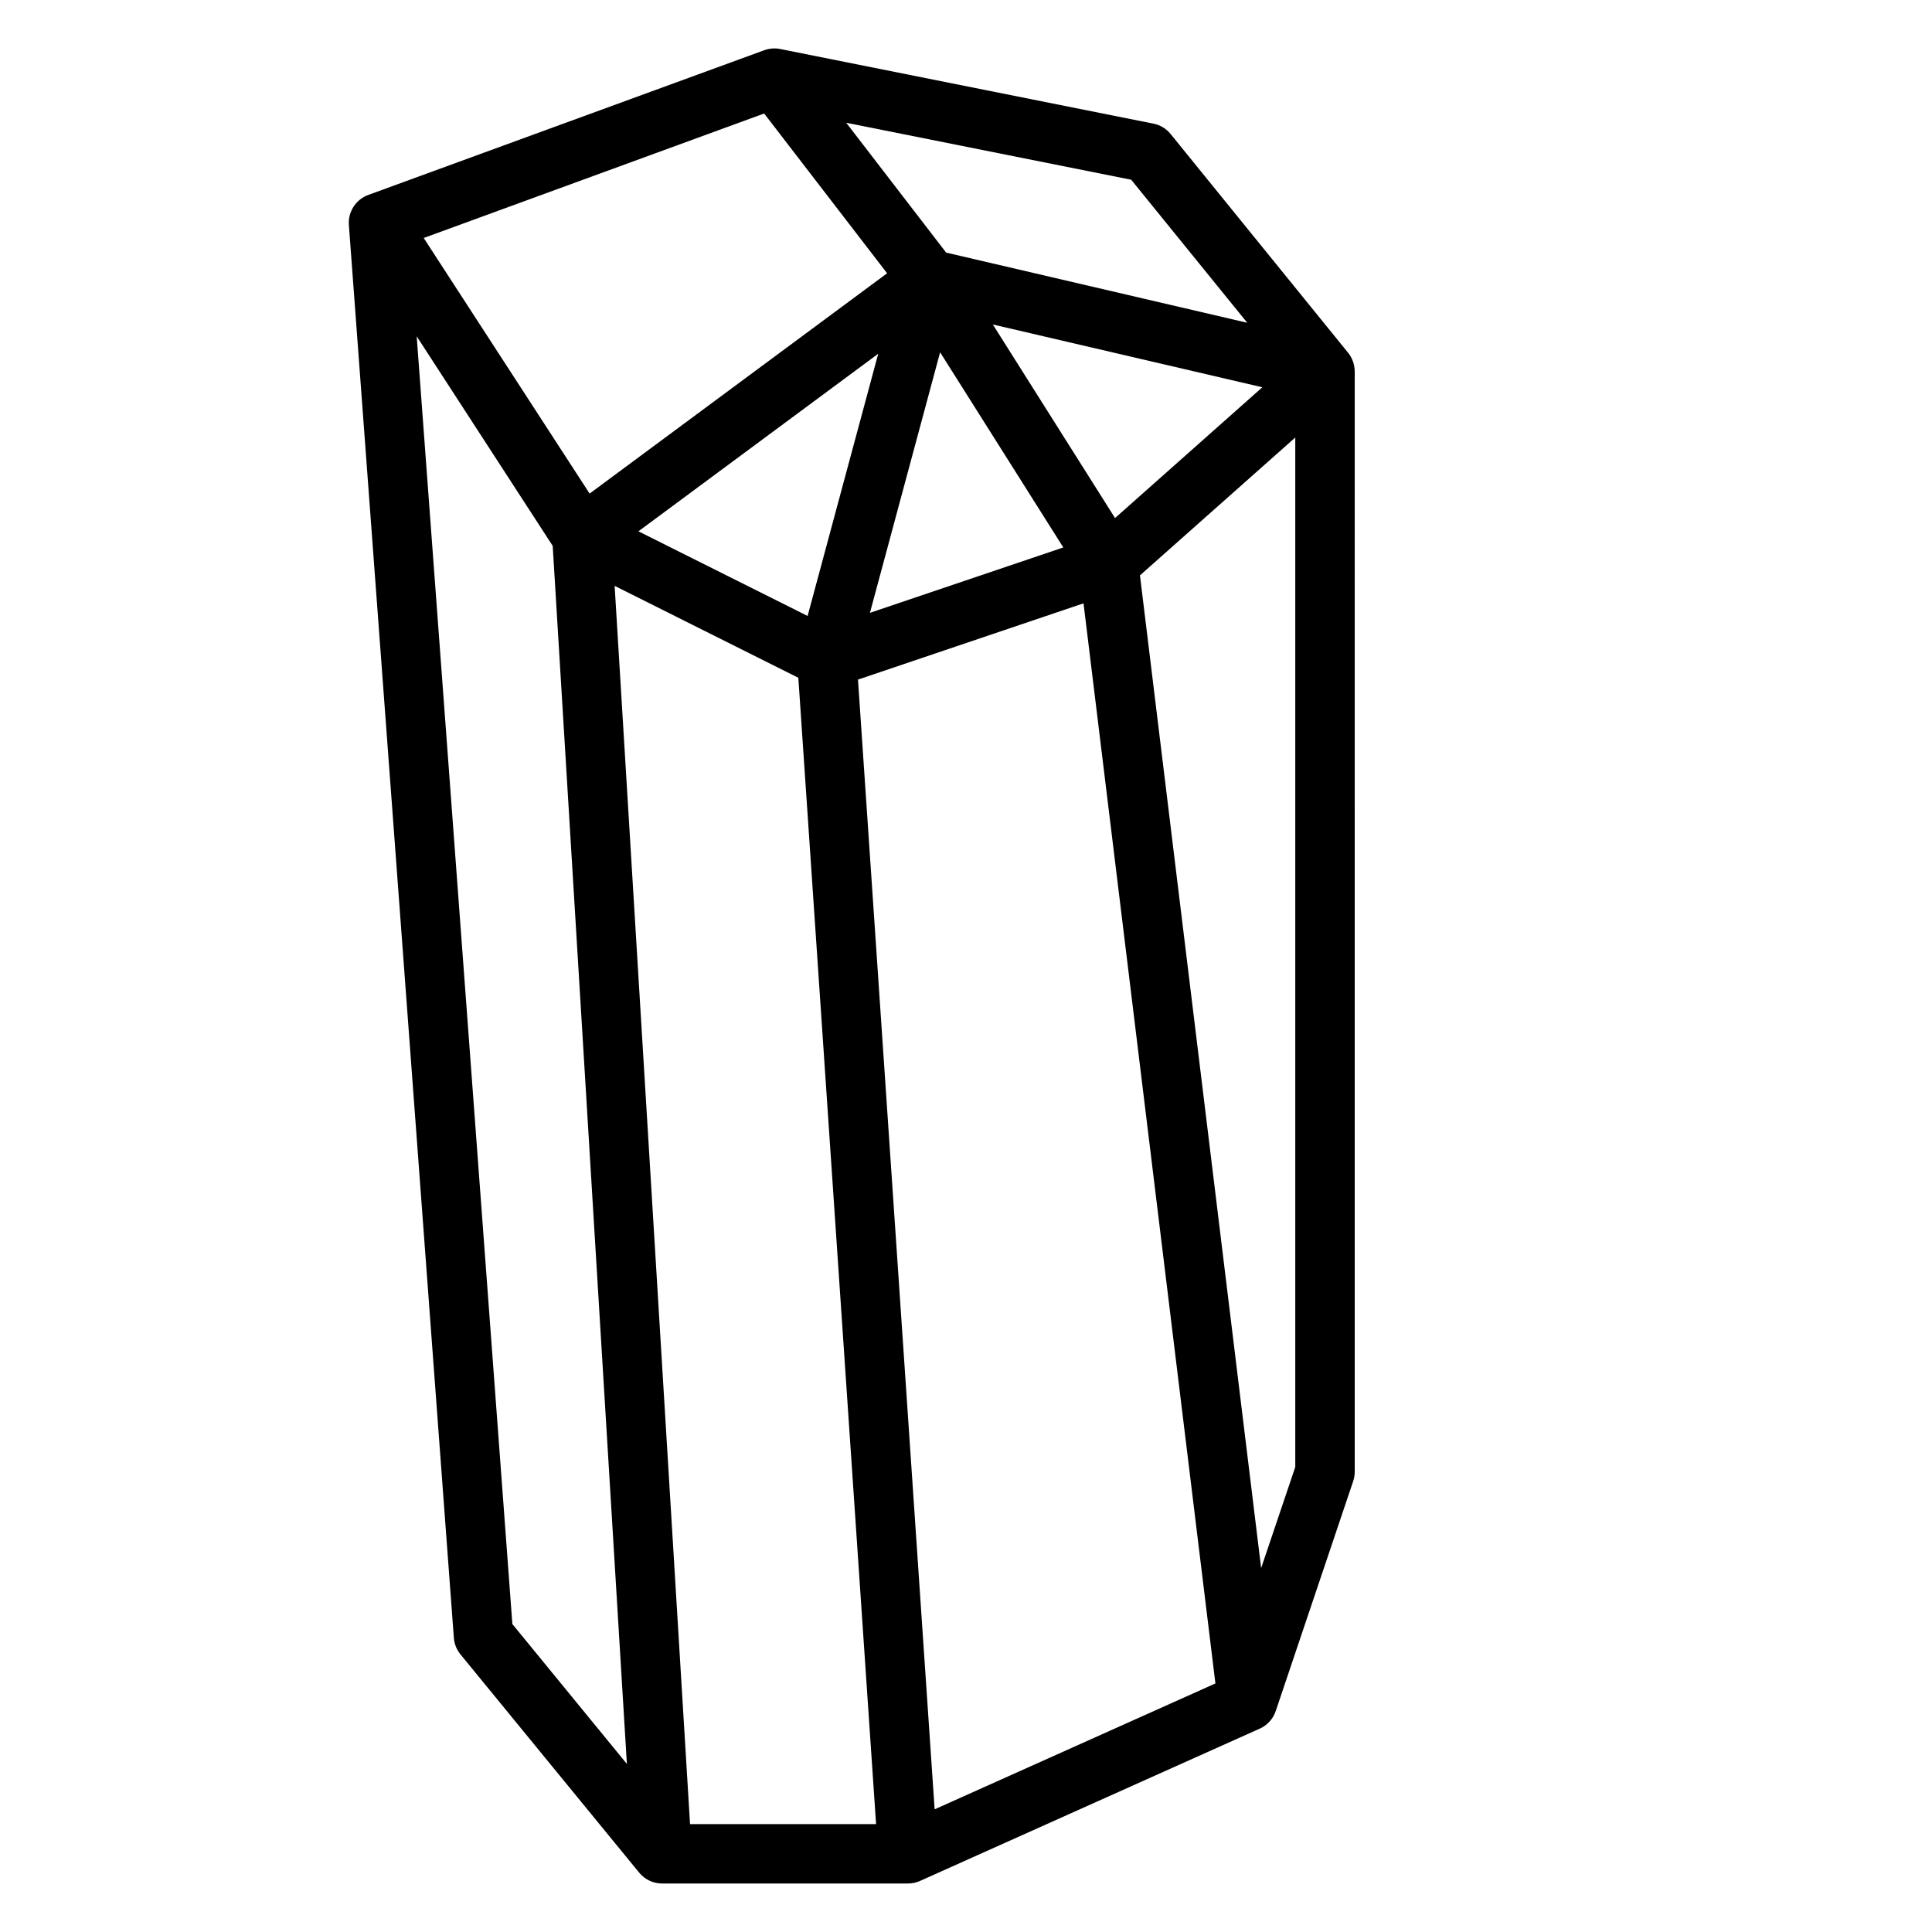
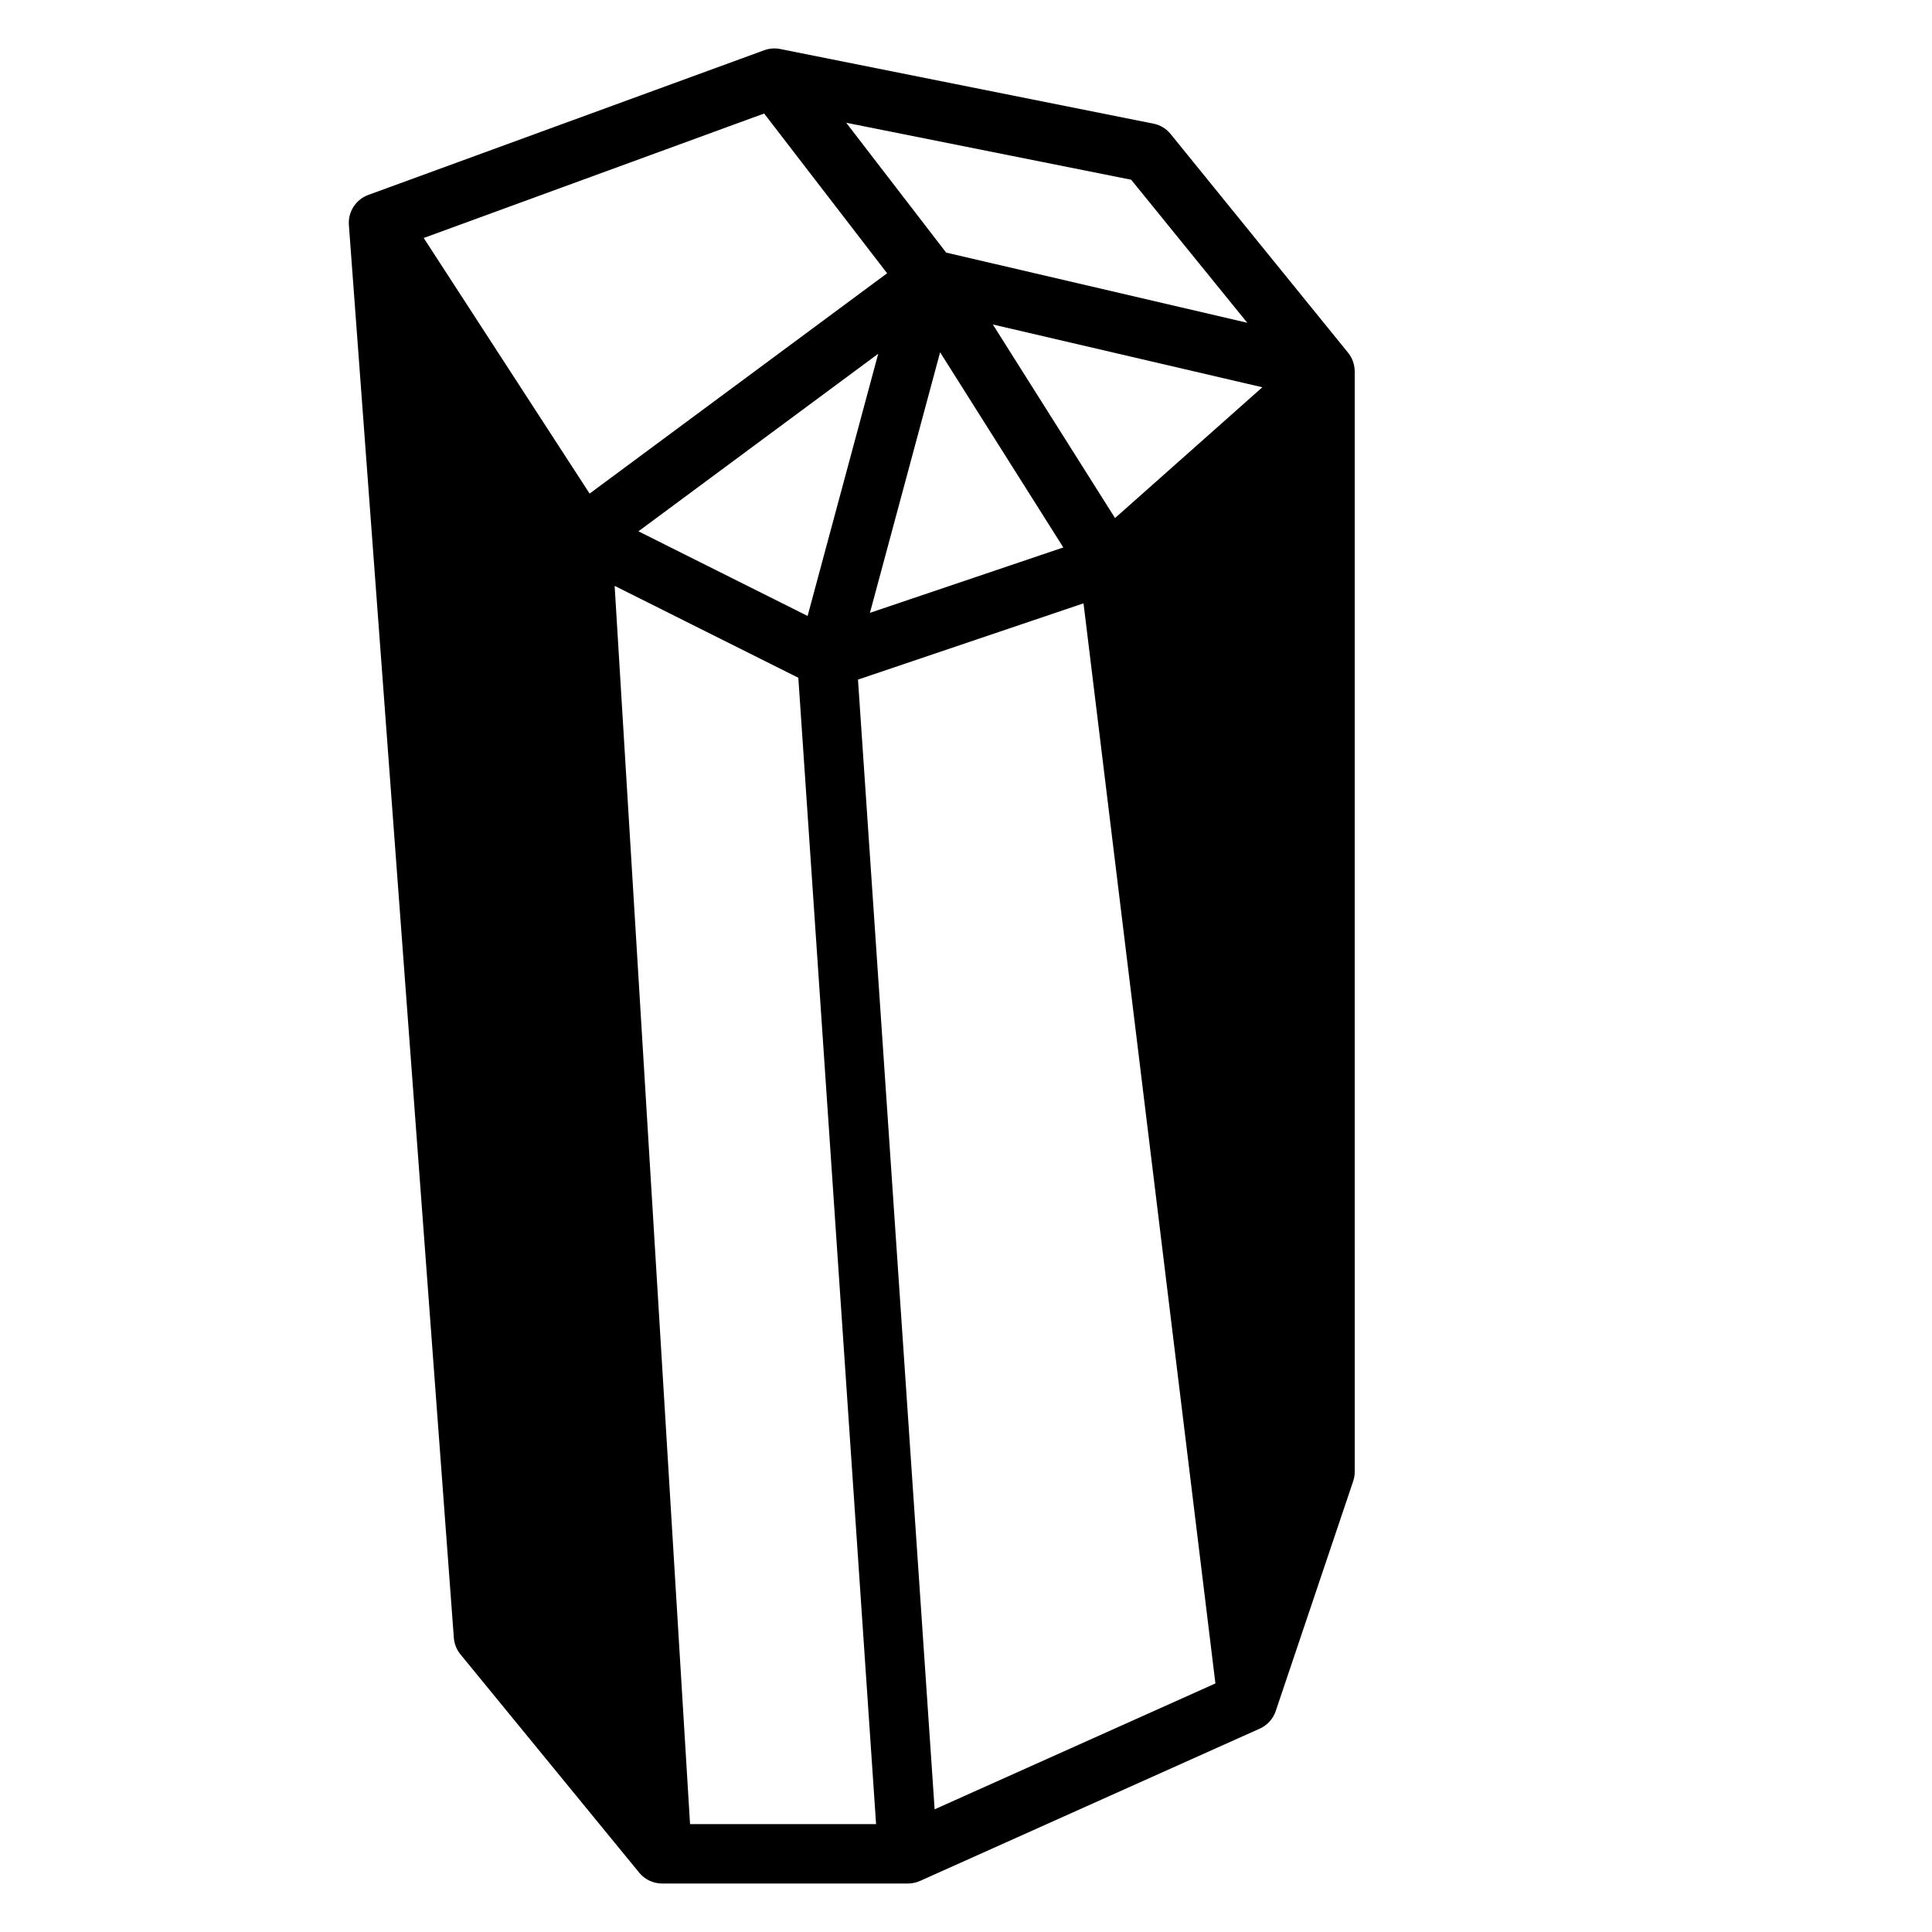
<svg xmlns="http://www.w3.org/2000/svg" fill="#000000" width="800px" height="800px" version="1.1" viewBox="144 144 512 512">
-   <path d="m501.25 237.47-47.027-57.957c-1.152-1.426-2.773-2.402-4.566-2.754l-98.883-19.773c-1.418-0.285-2.883-0.168-4.242 0.324l-104.93 38.348c-3.305 1.211-5.41 4.469-5.144 7.981l27.816 374.4c0.117 1.613 0.738 3.148 1.762 4.398l47.352 57.828c1.496 1.832 3.731 2.883 6.09 2.883h65.133c1.113 0 2.203-0.234 3.219-0.688l90.016-40.355c2.008-0.895 3.543-2.59 4.242-4.676l20.516-60.879c0.277-0.809 0.414-1.664 0.414-2.508l-0.004-291.62c-0.012-1.809-0.633-3.562-1.762-4.957zm-174.38 389.95-19.984-328.16 48.68 24.355 20.605 303.8-49.301-0.004zm19.641-453.34 32.582 42.34-78.84 58.383-43.965-67.738zm46.629 63.281 32.648 51.719-51.246 17.328zm-35.117 69.875-44.832-22.434 63.547-47.055zm13.352 16.863 59.77-20.211 34.953 286.24-74.41 33.359zm35.738-94.109 71.418 16.641-39.035 34.656zm67.426-0.453-79.801-18.598-26.48-34.41 75.512 15.094zm-220.11 3.582 36.043 55.539 19.66 322.8-30.348-37.066zm223.79 326.44-32.117-263.08 41.16-36.535v272.82z" />
+   <path d="m501.25 237.47-47.027-57.957c-1.152-1.426-2.773-2.402-4.566-2.754l-98.883-19.773c-1.418-0.285-2.883-0.168-4.242 0.324l-104.93 38.348c-3.305 1.211-5.41 4.469-5.144 7.981l27.816 374.4c0.117 1.613 0.738 3.148 1.762 4.398l47.352 57.828c1.496 1.832 3.731 2.883 6.09 2.883h65.133c1.113 0 2.203-0.234 3.219-0.688l90.016-40.355c2.008-0.895 3.543-2.59 4.242-4.676l20.516-60.879c0.277-0.809 0.414-1.664 0.414-2.508l-0.004-291.62c-0.012-1.809-0.633-3.562-1.762-4.957zm-174.38 389.95-19.984-328.16 48.68 24.355 20.605 303.8-49.301-0.004zm19.641-453.34 32.582 42.34-78.84 58.383-43.965-67.738zm46.629 63.281 32.648 51.719-51.246 17.328zm-35.117 69.875-44.832-22.434 63.547-47.055zm13.352 16.863 59.77-20.211 34.953 286.24-74.41 33.359zm35.738-94.109 71.418 16.641-39.035 34.656zm67.426-0.453-79.801-18.598-26.48-34.41 75.512 15.094zzm223.79 326.44-32.117-263.08 41.16-36.535v272.82z" />
</svg>